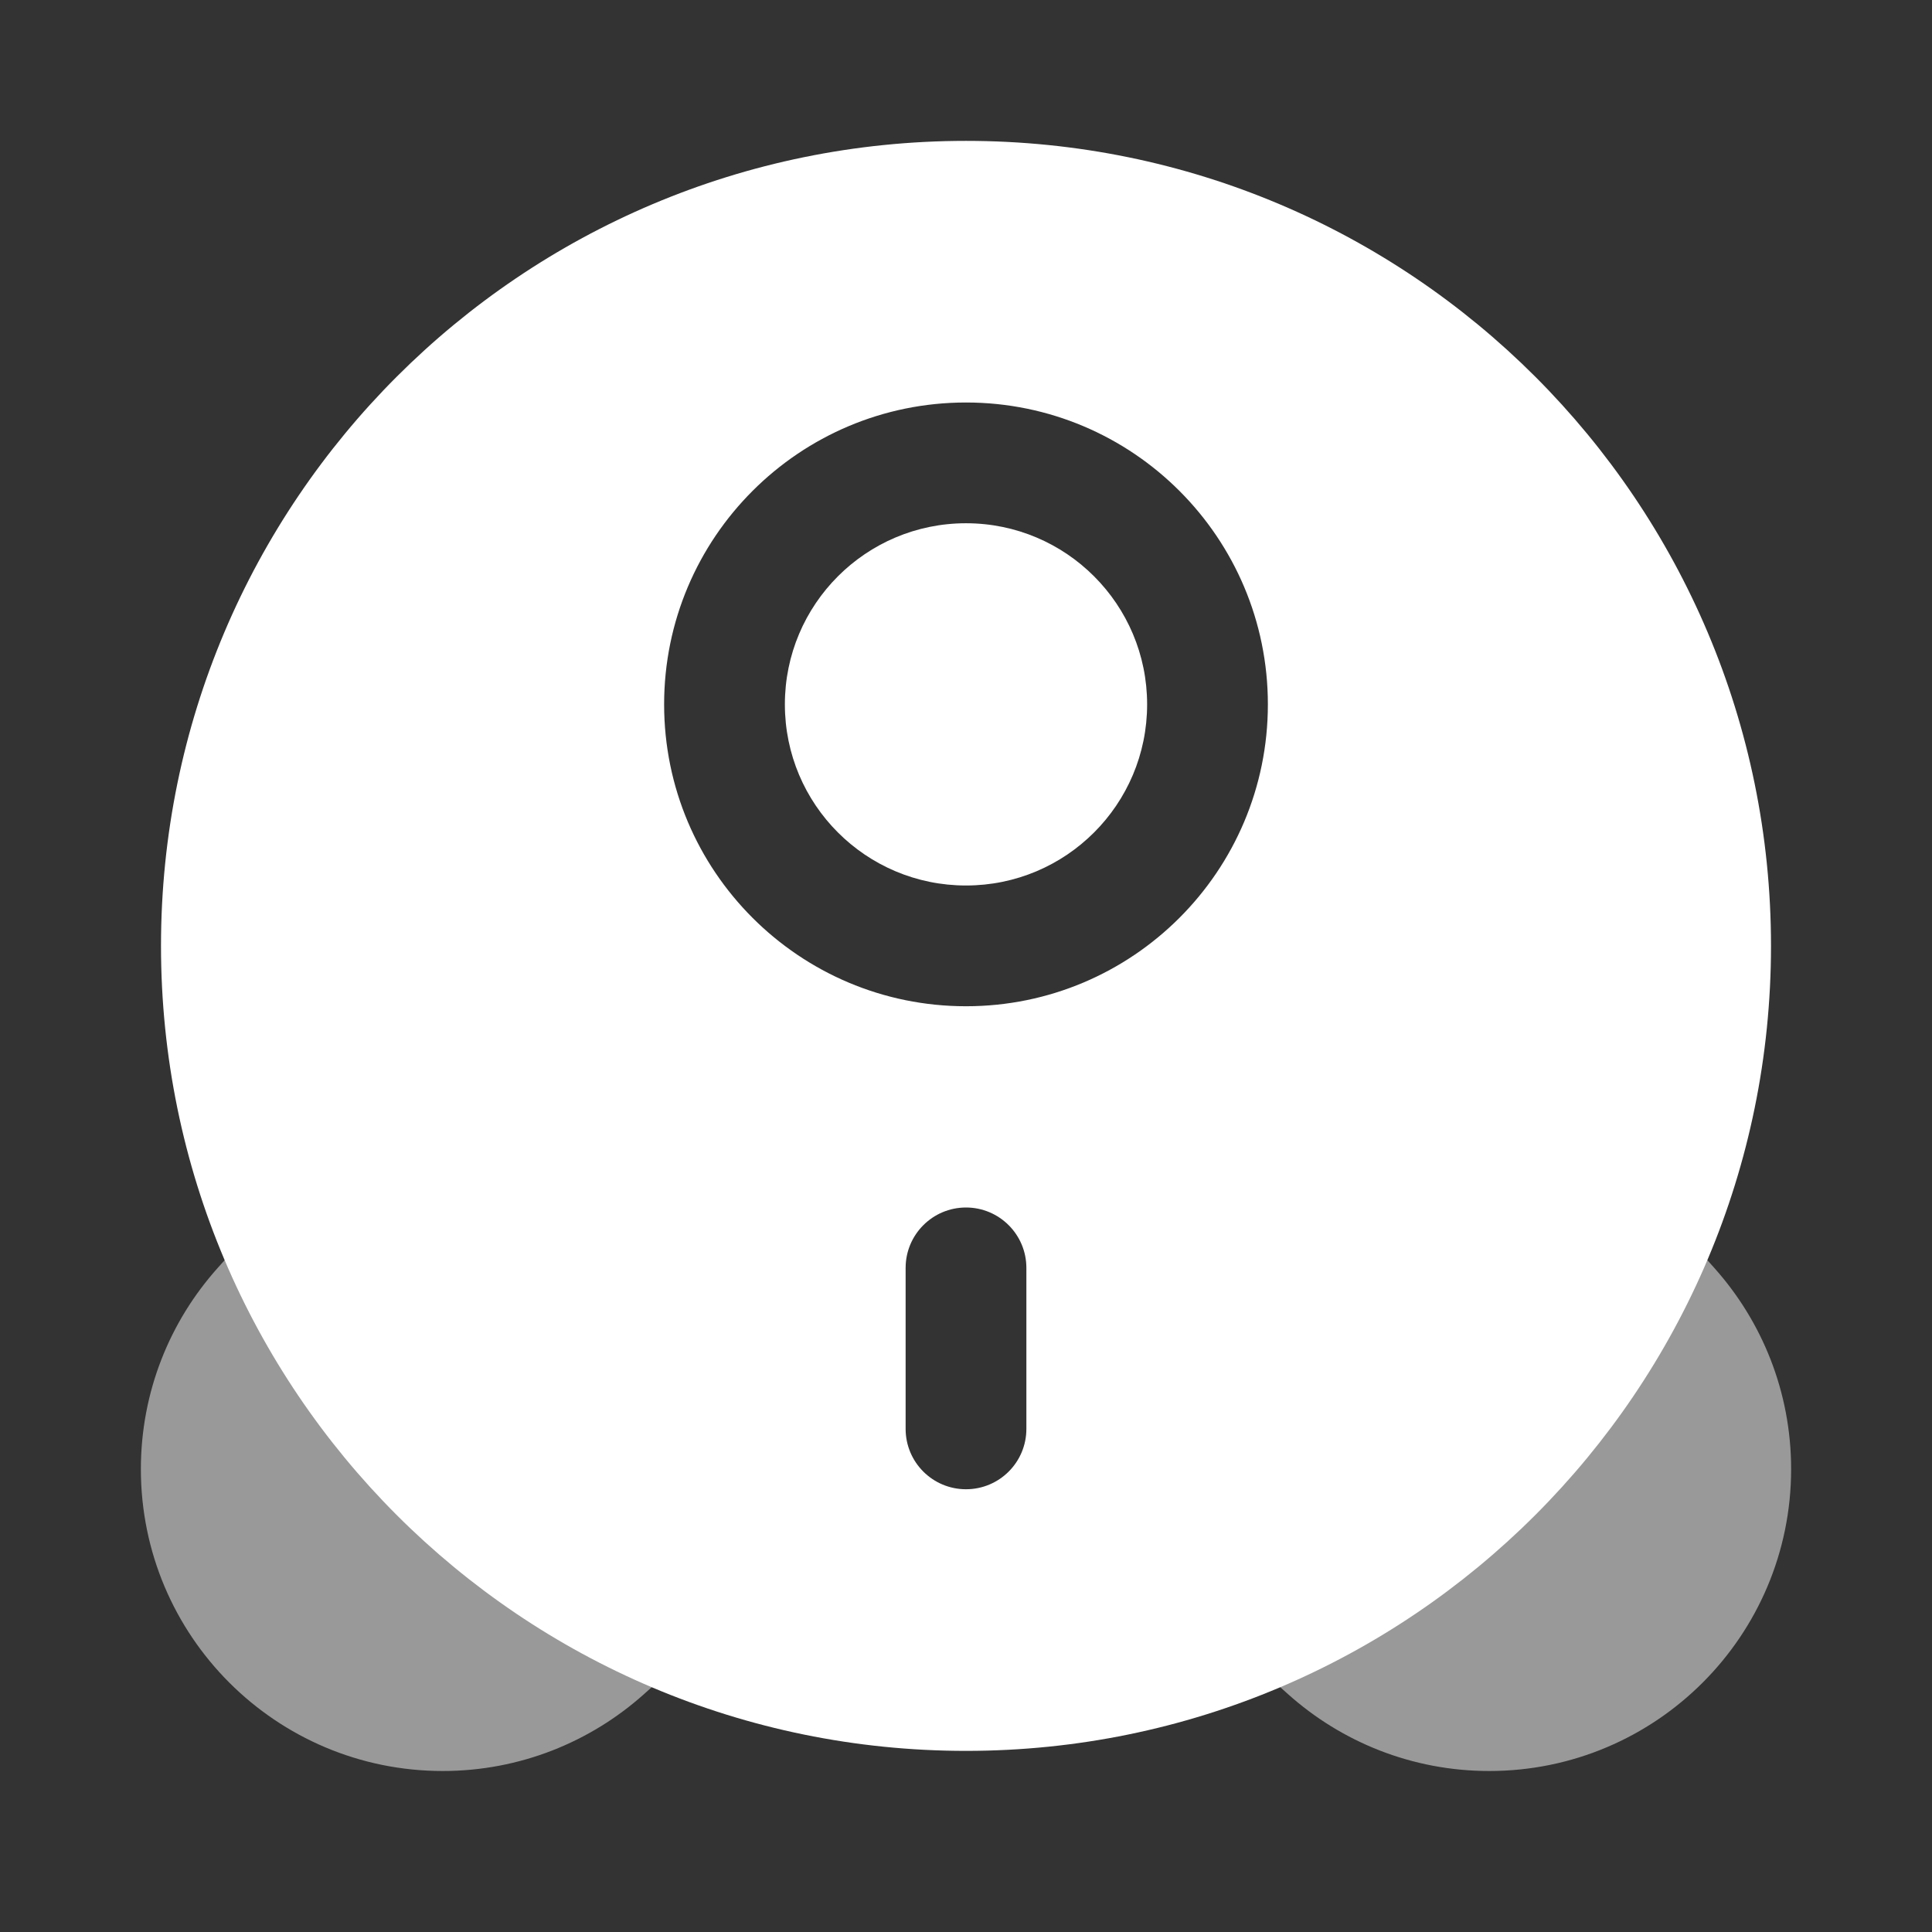
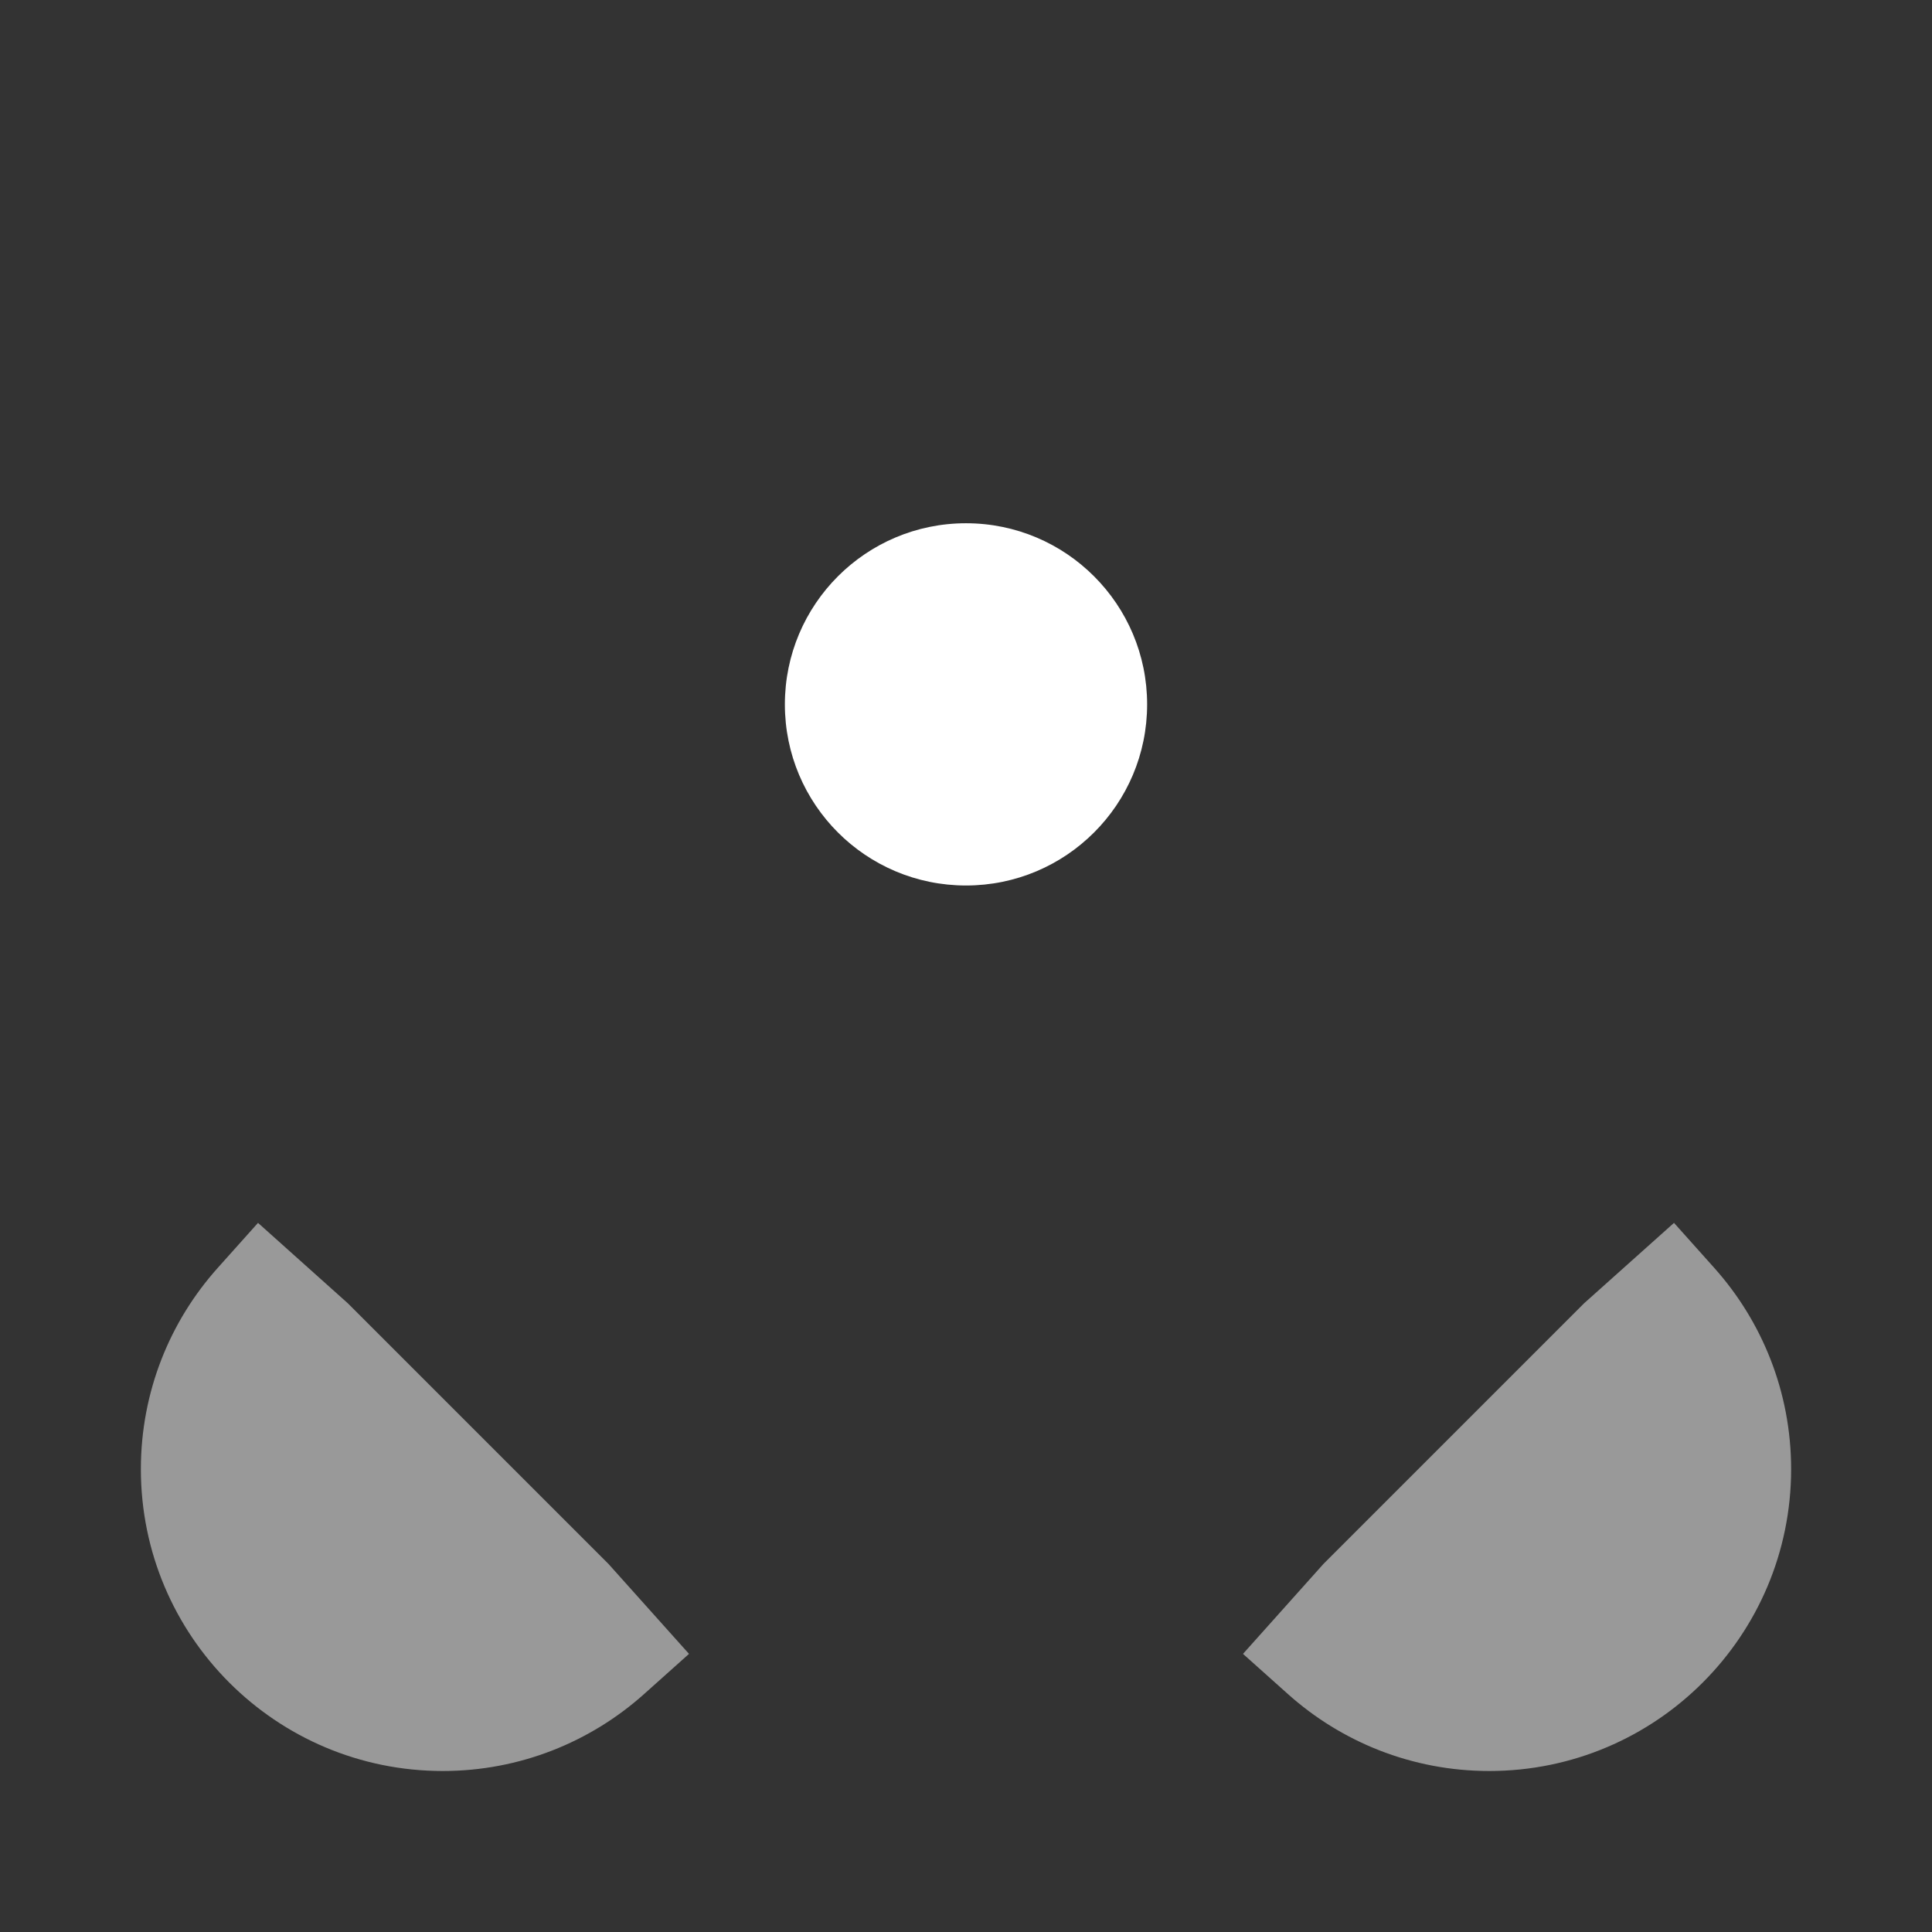
<svg xmlns="http://www.w3.org/2000/svg" width="24" height="24" viewBox="0 0 24 24" fill="none">
  <rect x="0" y="0" width="24" height="24" fill="#333333" stroke="none" />
  <path opacity="0.5" d="M16.441 19.427L15.441 20.545L16 21.045C16.663 21.638 17.54 22 18.5 22C20.571 22 22.25 20.321 22.25 18.25C22.25 17.29 21.888 16.413 21.295 15.75L20.795 15.191L19.677 16.191L16.441 19.427Z" fill="white" />
  <path opacity="0.5" d="M7.558 19.427L8.559 20.545L8 21.045C7.337 21.638 6.459 22 5.5 22C3.428 22 1.75 20.321 1.75 18.25C1.75 17.29 2.111 16.413 2.705 15.75L3.205 15.191L4.322 16.191L7.558 19.427Z" fill="white" />
  <path d="M12 6.5C10.757 6.5 9.75 7.508 9.75 8.75C9.75 9.993 10.757 11 12 11C13.243 11 14.25 9.993 14.25 8.75C14.25 7.508 13.243 6.5 12 6.5Z" fill="white" />
-   <path fill-rule="evenodd" clip-rule="evenodd" d="M22 11.75C22 17.273 17.523 21.75 12 21.75C6.477 21.75 2 17.273 2 11.75C2 6.227 6.477 1.75 12 1.75C17.523 1.75 22 6.227 22 11.75ZM8.25 8.75C8.25 6.679 9.929 5 12 5C14.071 5 15.75 6.679 15.75 8.75C15.75 10.821 14.071 12.5 12 12.5C9.929 12.5 8.25 10.821 8.25 8.75ZM12.75 15.75C12.75 15.336 12.414 15 12 15C11.586 15 11.25 15.336 11.25 15.75V17.75C11.25 18.165 11.586 18.5 12 18.5C12.414 18.5 12.75 18.165 12.75 17.75V15.75Z" fill="white" />
</svg>